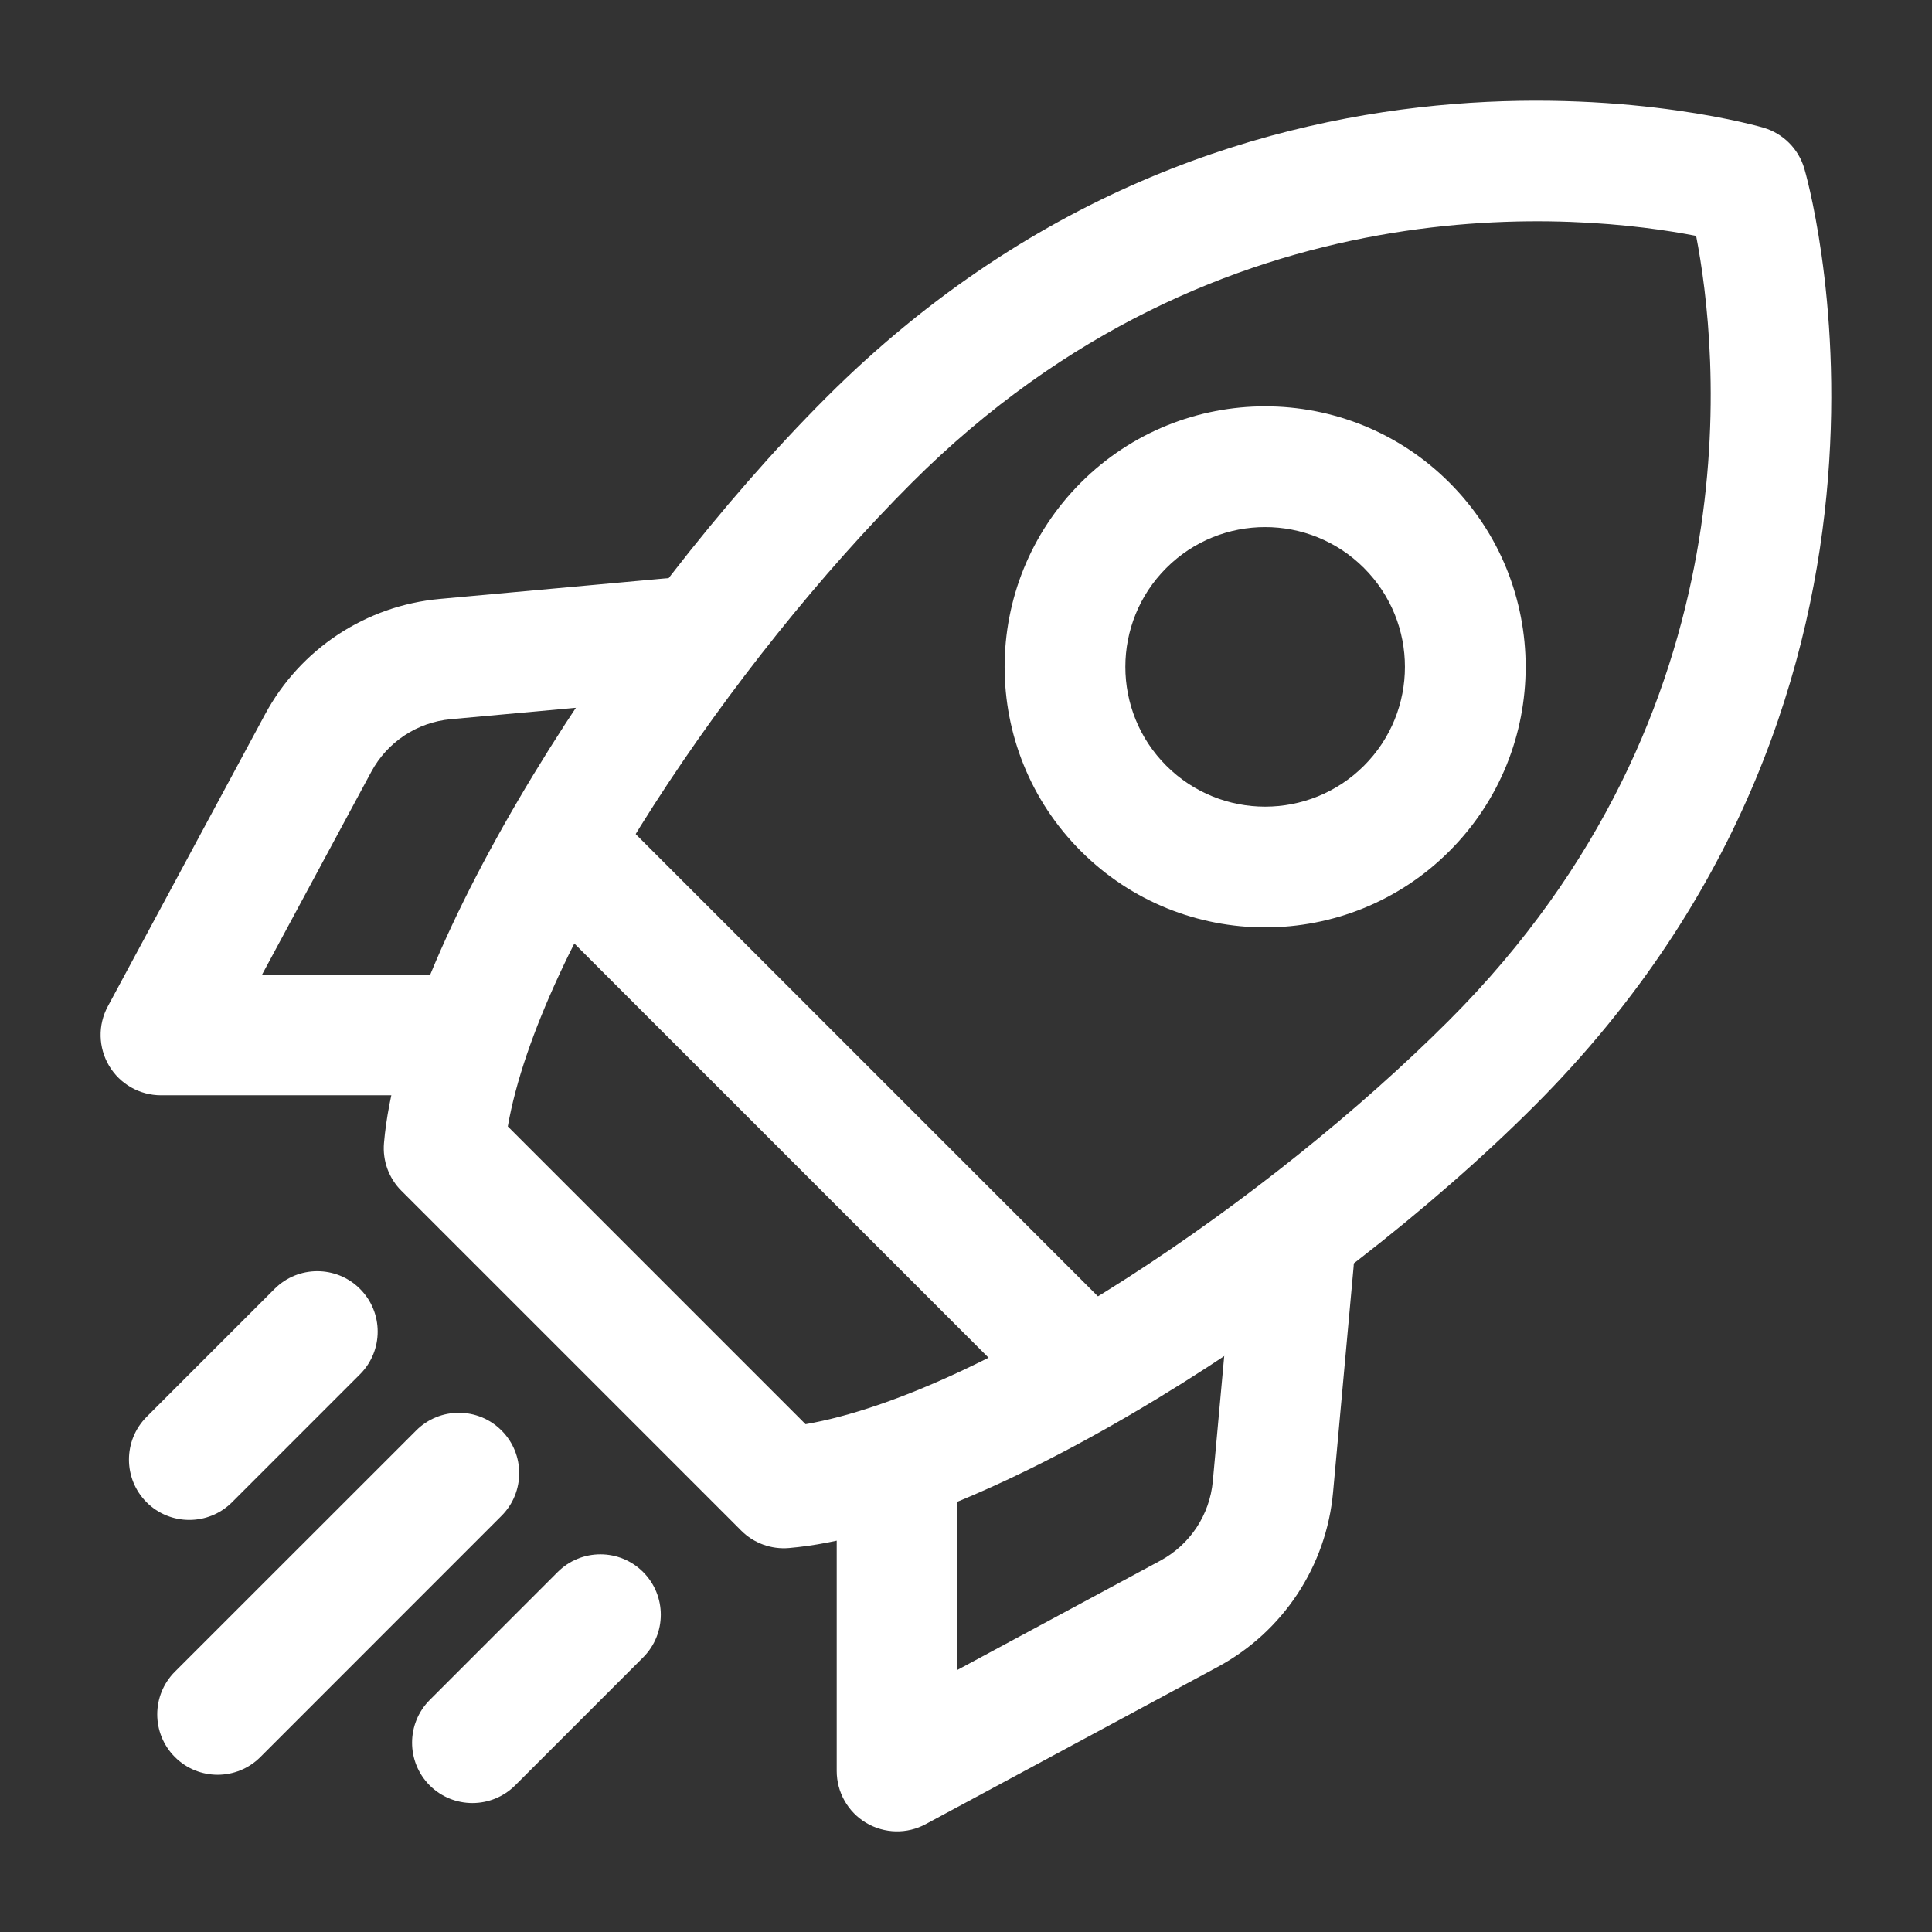
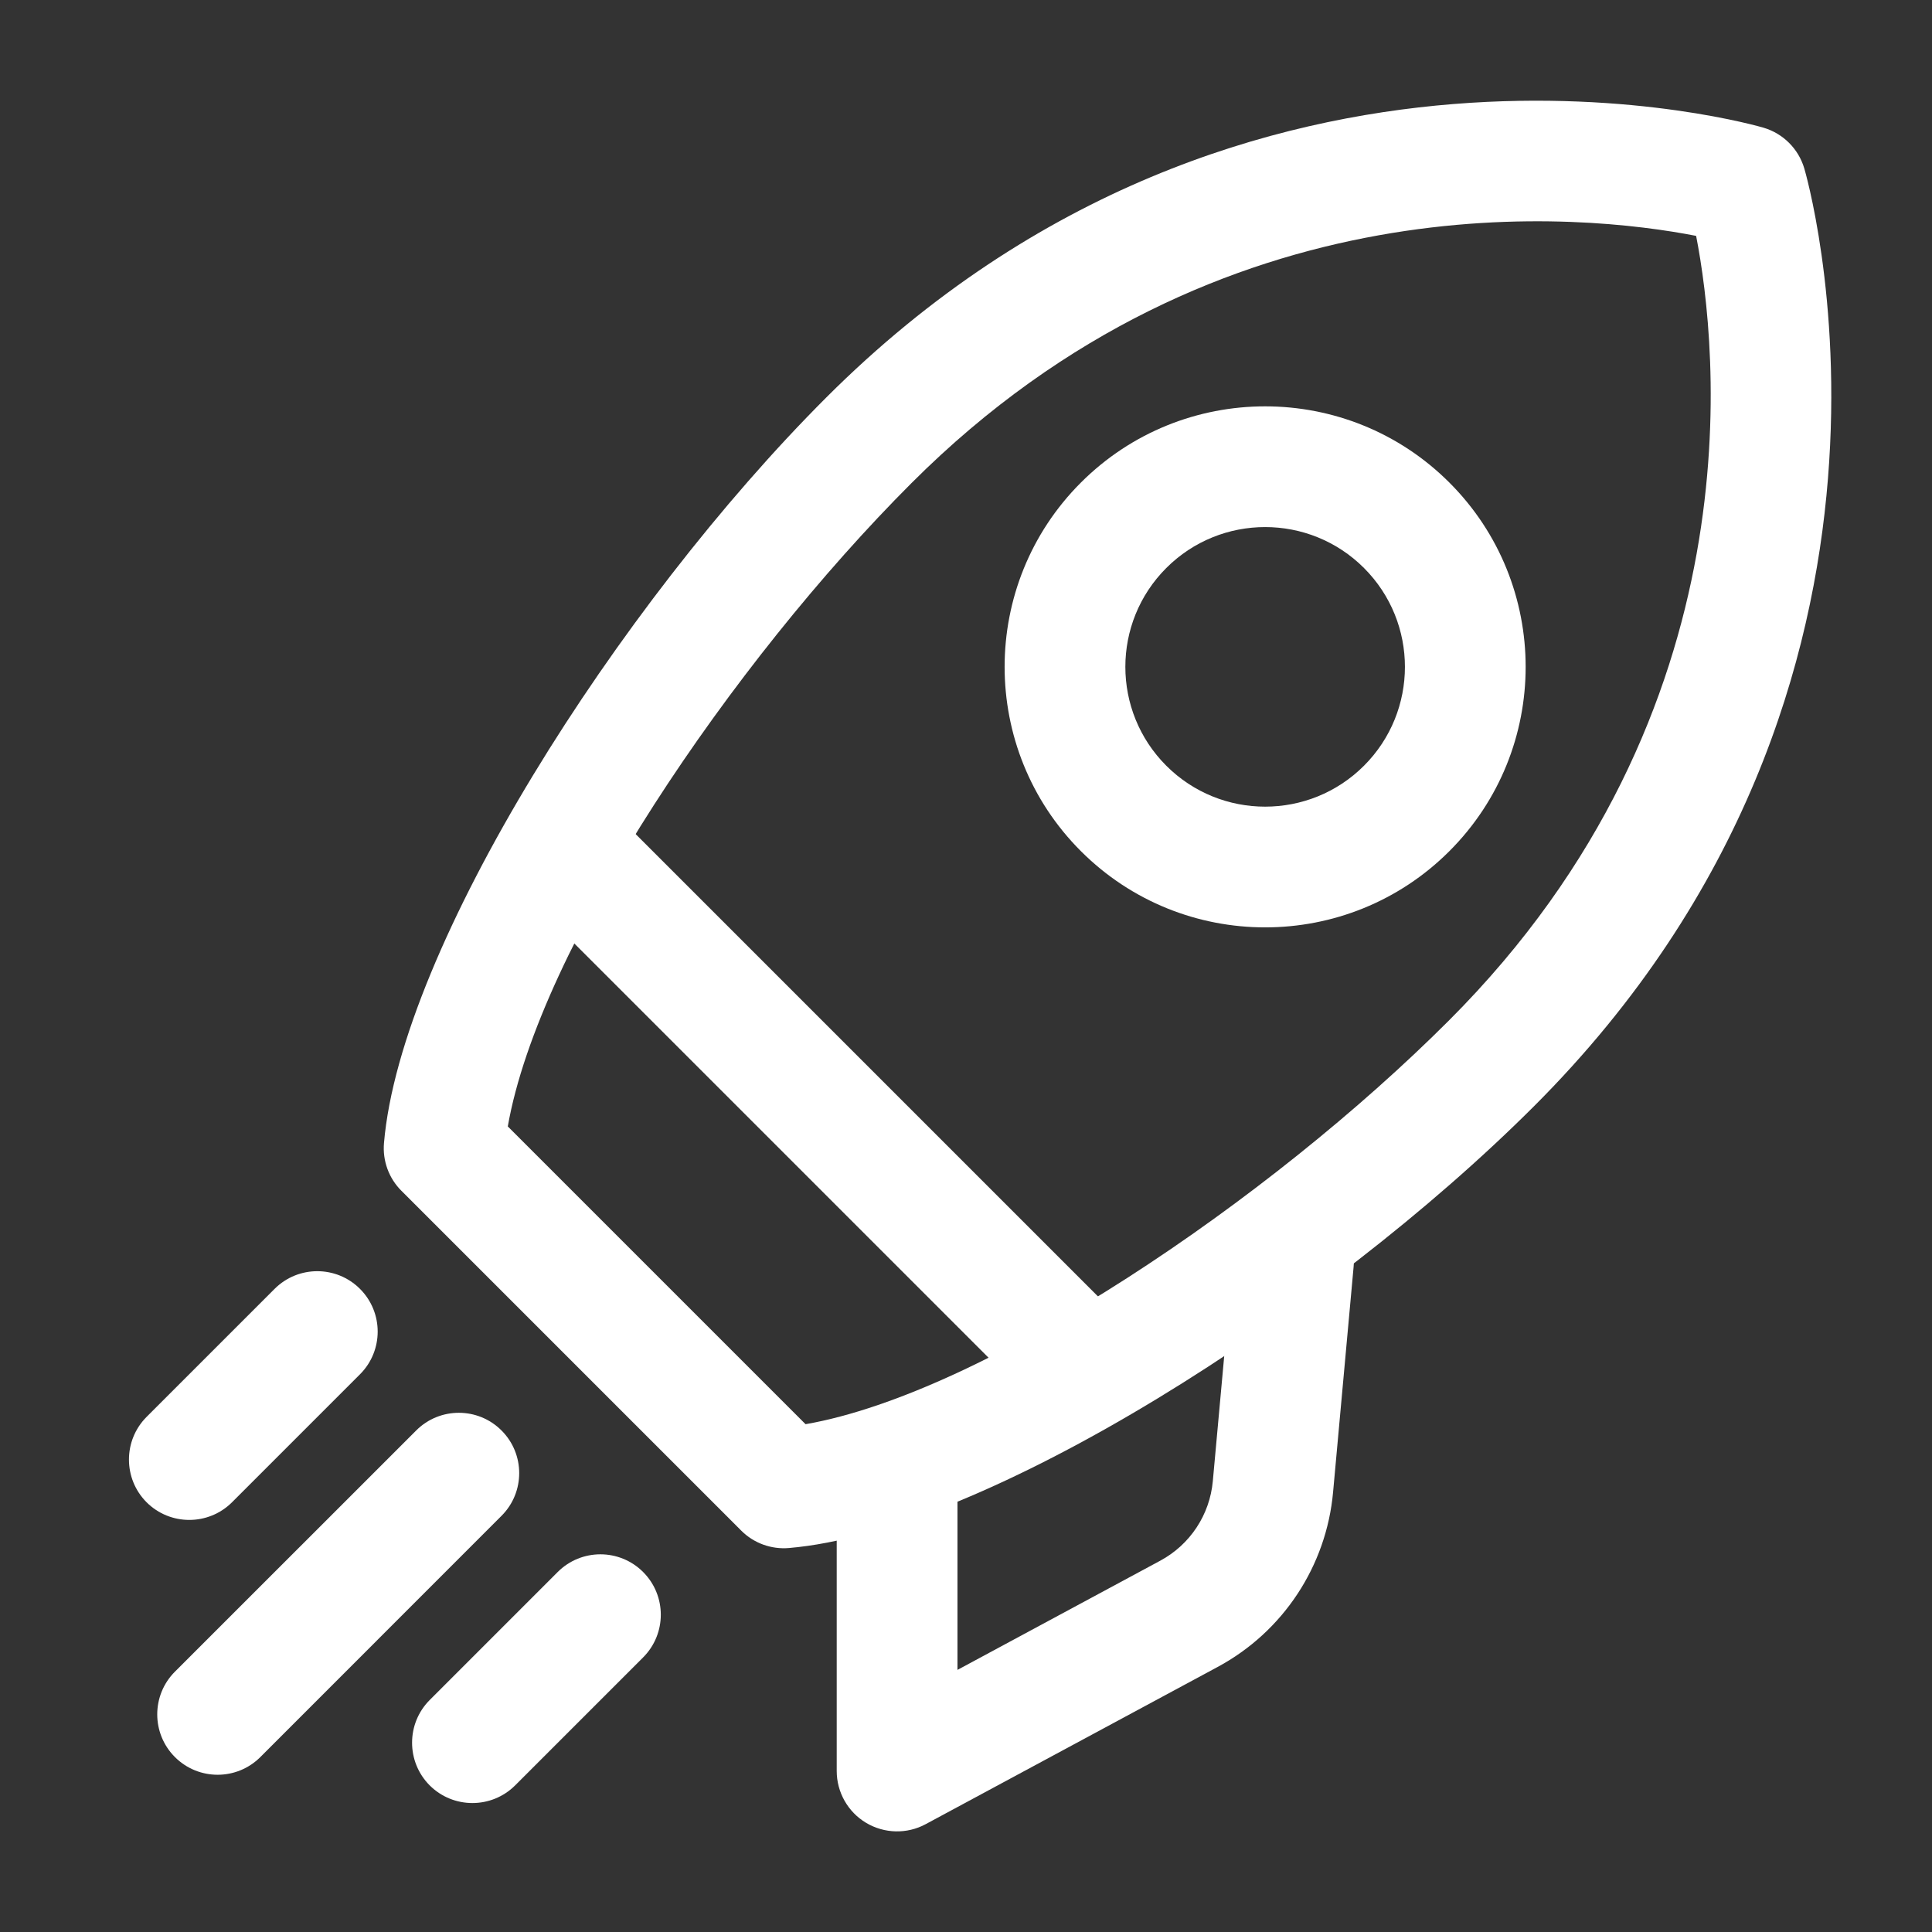
<svg xmlns="http://www.w3.org/2000/svg" width="100%" height="100%" viewBox="0 0 24 24" version="1.1" xml:space="preserve" style="fill-rule:evenodd;clip-rule:evenodd;stroke-linejoin:round;stroke-miterlimit:2;">
  <rect x="0" y="0" width="24" height="24" fill="#333333" stroke="none" />
  <g id="Icon">
    <path d="M22.414,2.094c-0.072,-0.245 -0.263,-0.436 -0.508,-0.508c0,-0 -6.388,-1.901 -11.644,3.354c-2.59,2.59 -5.285,6.829 -5.492,9.259c-0.019,0.22 0.06,0.438 0.217,0.594l4.22,4.22c0.156,0.157 0.374,0.236 0.594,0.217c2.43,-0.207 6.669,-2.902 9.259,-5.492c5.255,-5.256 3.354,-11.644 3.354,-11.644Zm-1.344,0.837c0.267,1.372 0.774,5.901 -3.071,9.746c-2.229,2.23 -5.76,4.625 -7.992,5.015c-0,-0 -3.699,-3.699 -3.699,-3.699c0.391,-2.232 2.785,-5.763 5.015,-7.992c3.845,-3.845 8.375,-3.338 9.746,-3.071l0.001,0.001Z" id="id_101" style="fill: rgb(255, 255, 255);" />
    <path d="M18.005,5.995c-1.263,-1.263 -3.315,-1.263 -4.578,0c-1.263,1.263 -1.263,3.315 0,4.578c1.263,1.263 3.315,1.263 4.578,-0c1.263,-1.263 1.263,-3.315 -0,-4.578Zm-1.061,1.061c0.678,0.678 0.678,1.778 0,2.456c-0.678,0.678 -1.778,0.678 -2.456,0c-0.678,-0.678 -0.678,-1.778 -0,-2.456c0.678,-0.678 1.778,-0.678 2.456,-0Z" id="id_102" style="fill: rgb(255, 255, 255);" />
    <path d="M13.805,16.27l-6.075,-6.075c-0.292,-0.292 -0.768,-0.292 -1.06,0c-0.293,0.293 -0.293,0.768 -0,1.061l6.074,6.074c0.293,0.293 0.768,0.293 1.061,0c0.292,-0.292 0.292,-0.768 -0,-1.06Z" id="id_103" style="fill: rgb(255, 255, 255);" />
-     <path d="M15.321,15.602c-0,-0 -0.151,1.653 -0.255,2.798c-0.038,0.418 -0.283,0.788 -0.652,0.987l-2.52,1.357c-0,0 -0,-2.261 -0,-2.261c-0,-0.414 -0.336,-0.75 -0.75,-0.75c-0.414,0 -0.75,0.336 -0.75,0.75l-0,3.517c-0,0.264 0.139,0.509 0.365,0.644c0.227,0.135 0.508,0.142 0.741,0.016c-0,0 2.286,-1.231 3.625,-1.952c0.813,-0.437 1.352,-1.253 1.435,-2.172c0.104,-1.145 0.255,-2.799 0.255,-2.799c0.037,-0.412 -0.267,-0.777 -0.679,-0.814c-0.413,-0.038 -0.778,0.266 -0.815,0.679Z" id="id_104" style="fill: rgb(255, 255, 255);" />
-     <path d="M8.263,7.185c-0,0 -1.654,0.151 -2.799,0.255c-0.919,0.083 -1.735,0.622 -2.172,1.435c-0.721,1.339 -1.952,3.625 -1.952,3.625c-0.126,0.233 -0.119,0.514 0.016,0.741c0.135,0.226 0.38,0.365 0.644,0.365l3.517,0c0.414,0 0.75,-0.336 0.75,-0.75c-0,-0.414 -0.336,-0.75 -0.75,-0.75l-2.261,0l1.357,-2.52c0.199,-0.369 0.569,-0.614 0.987,-0.652c1.145,-0.104 2.798,-0.255 2.798,-0.255c0.413,-0.037 0.717,-0.402 0.679,-0.815c-0.037,-0.412 -0.402,-0.716 -0.814,-0.679Z" id="id_105" style="fill: rgb(255, 255, 255);" />
+     <path d="M15.321,15.602c-0,-0 -0.151,1.653 -0.255,2.798c-0.038,0.418 -0.283,0.788 -0.652,0.987l-2.52,1.357c-0,0 -0,-2.261 -0,-2.261c-0,-0.414 -0.336,-0.75 -0.75,-0.75c-0.414,0 -0.75,0.336 -0.75,0.75l-0,3.517c-0,0.264 0.139,0.509 0.365,0.644c0.227,0.135 0.508,0.142 0.741,0.016c-0,0 2.286,-1.231 3.625,-1.952c0.813,-0.437 1.352,-1.253 1.435,-2.172c0.104,-1.145 0.255,-2.799 0.255,-2.799c0.037,-0.412 -0.267,-0.777 -0.679,-0.814Z" id="id_104" style="fill: rgb(255, 255, 255);" />
    <path d="M3.411,16.011l-1.59,1.59c-0.292,0.293 -0.292,0.768 0,1.061c0.293,0.292 0.768,0.292 1.061,-0l1.59,-1.59c0.293,-0.293 0.293,-0.768 -0,-1.061c-0.293,-0.293 -0.768,-0.293 -1.061,0Z" id="id_106" style="fill: rgb(255, 255, 255);" />
    <path d="M5.17,17.77l-2.997,2.996c-0.293,0.293 -0.293,0.768 0,1.061c0.293,0.293 0.768,0.293 1.061,-0l2.996,-2.997c0.293,-0.292 0.293,-0.768 0,-1.06c-0.292,-0.293 -0.768,-0.293 -1.06,-0Z" id="id_107" style="fill: rgb(255, 255, 255);" />
    <path d="M6.928,19.528l-1.59,1.59c-0.292,0.293 -0.292,0.768 0,1.061c0.293,0.292 0.768,0.292 1.061,-0l1.59,-1.59c0.293,-0.293 0.293,-0.768 -0,-1.061c-0.293,-0.293 -0.768,-0.293 -1.061,0Z" id="id_108" style="fill: rgb(255, 255, 255);" />
  </g>
</svg>